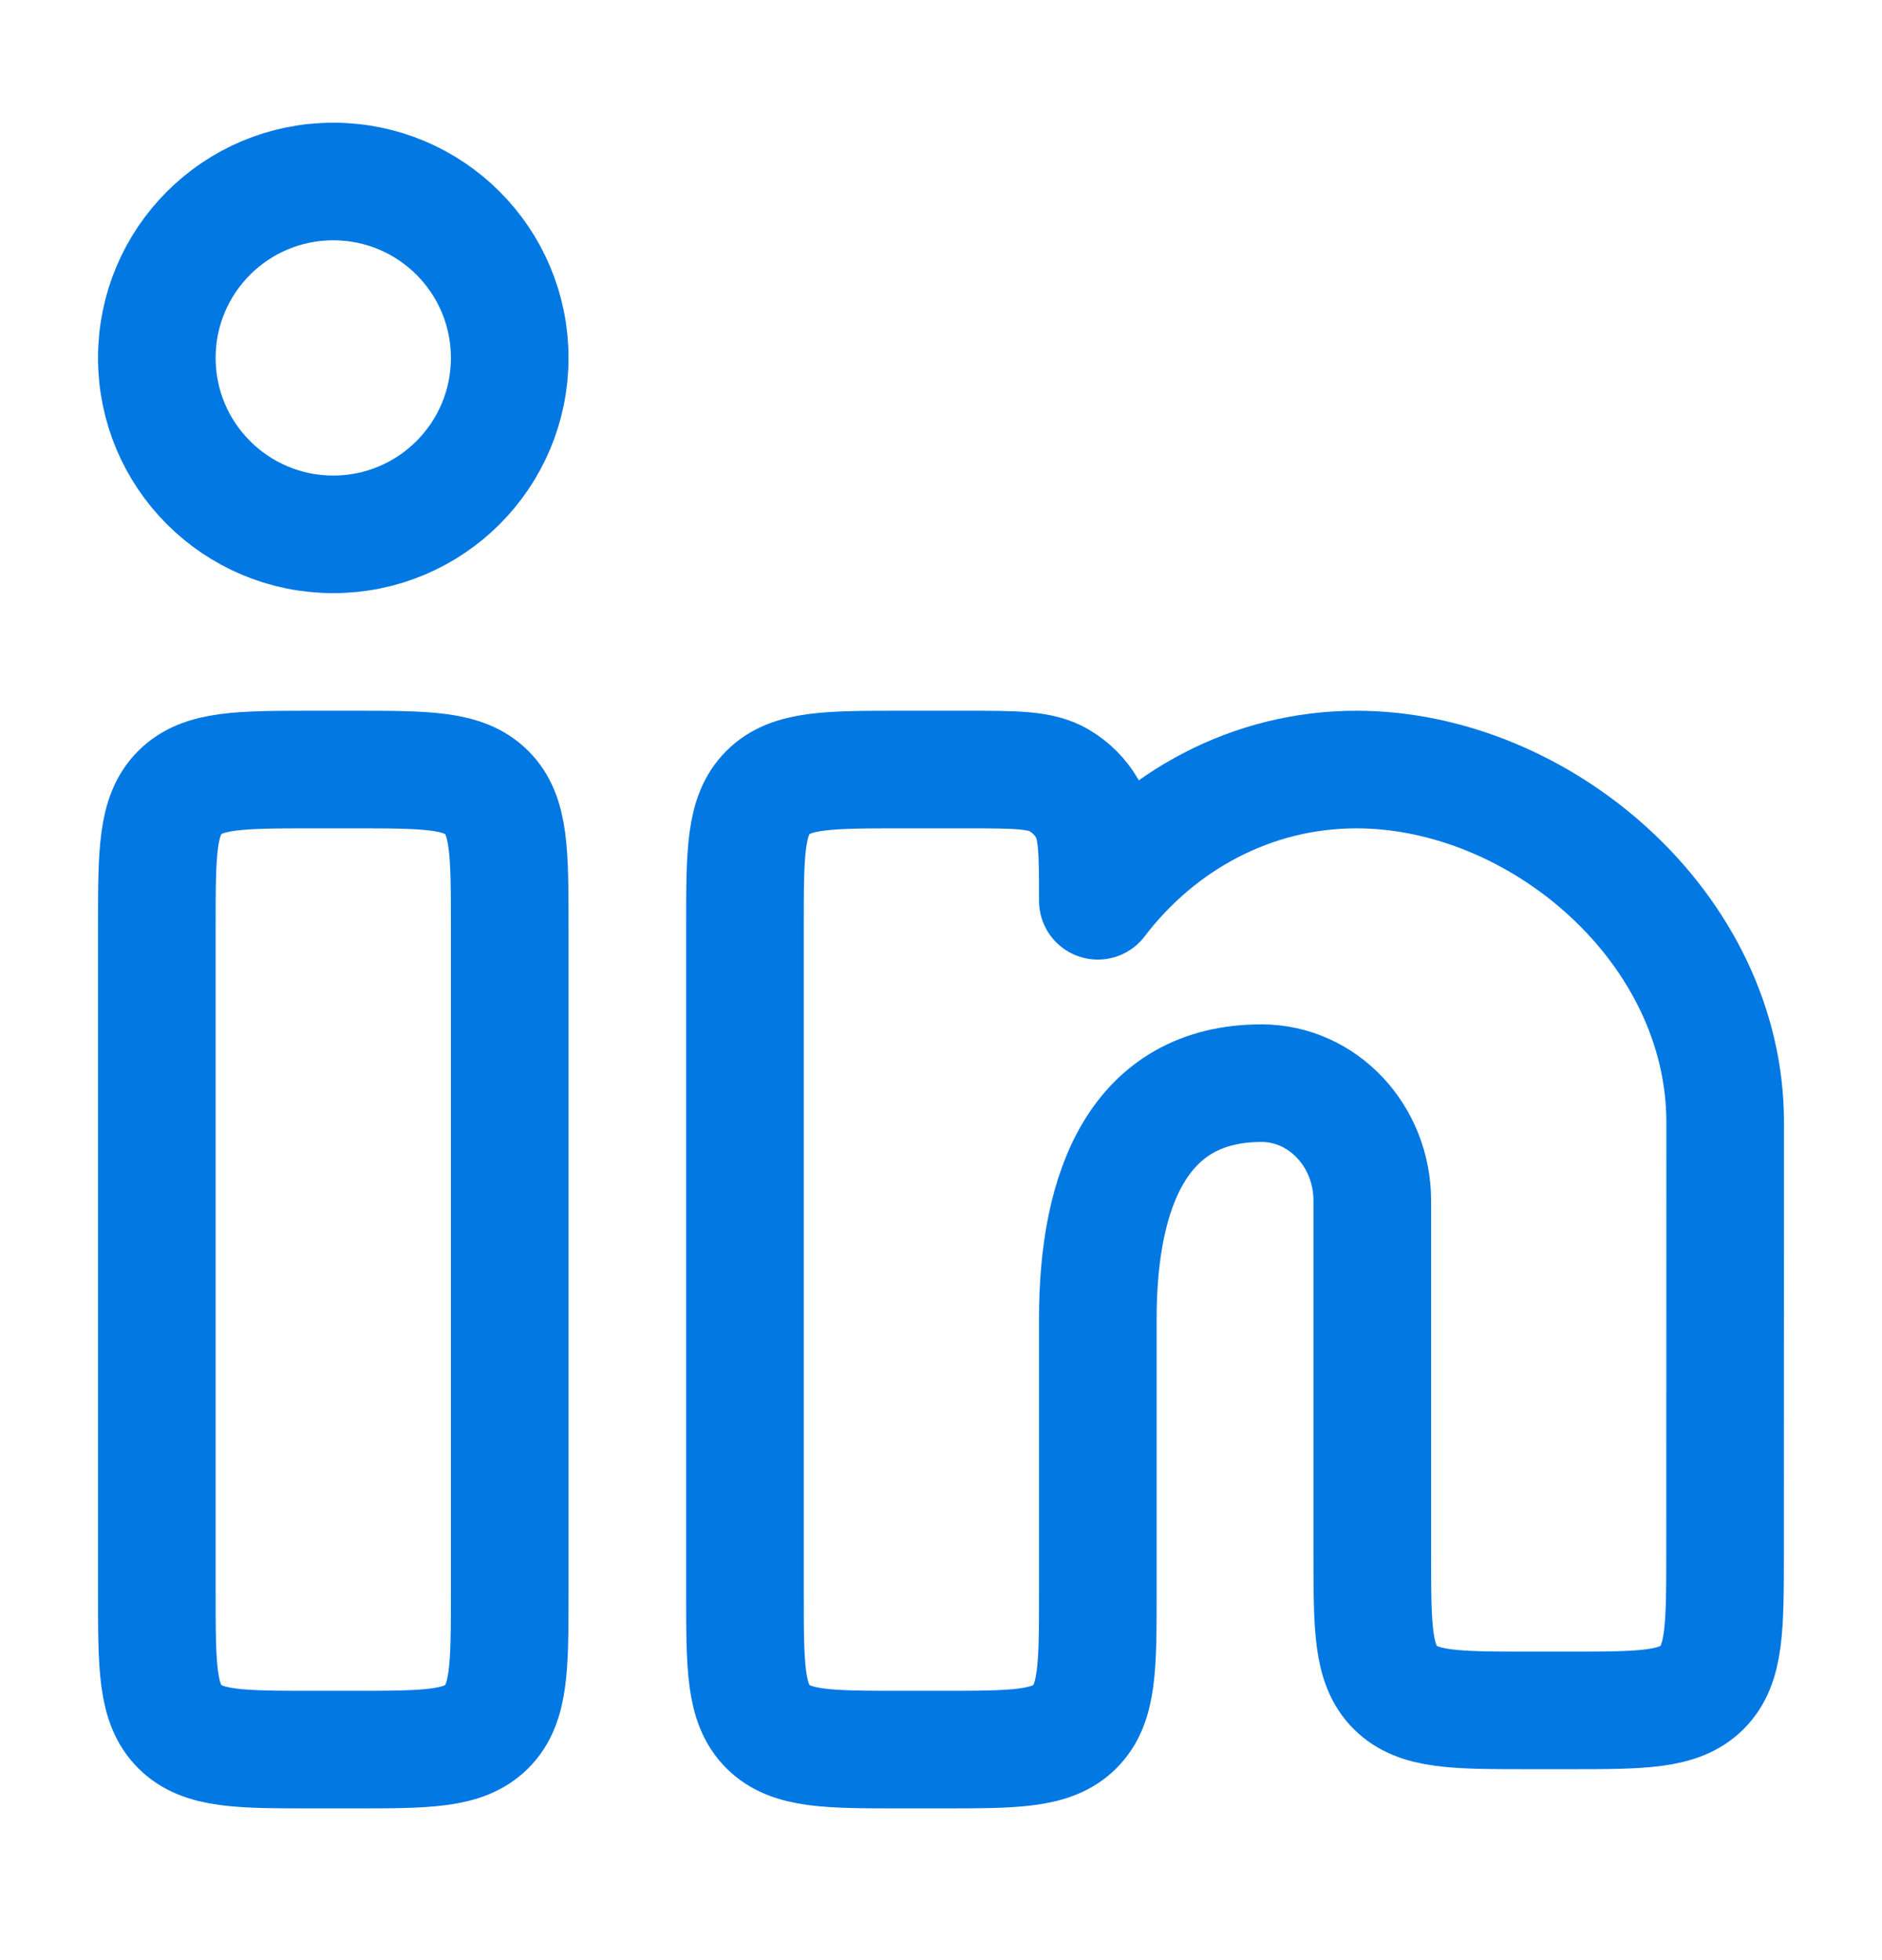
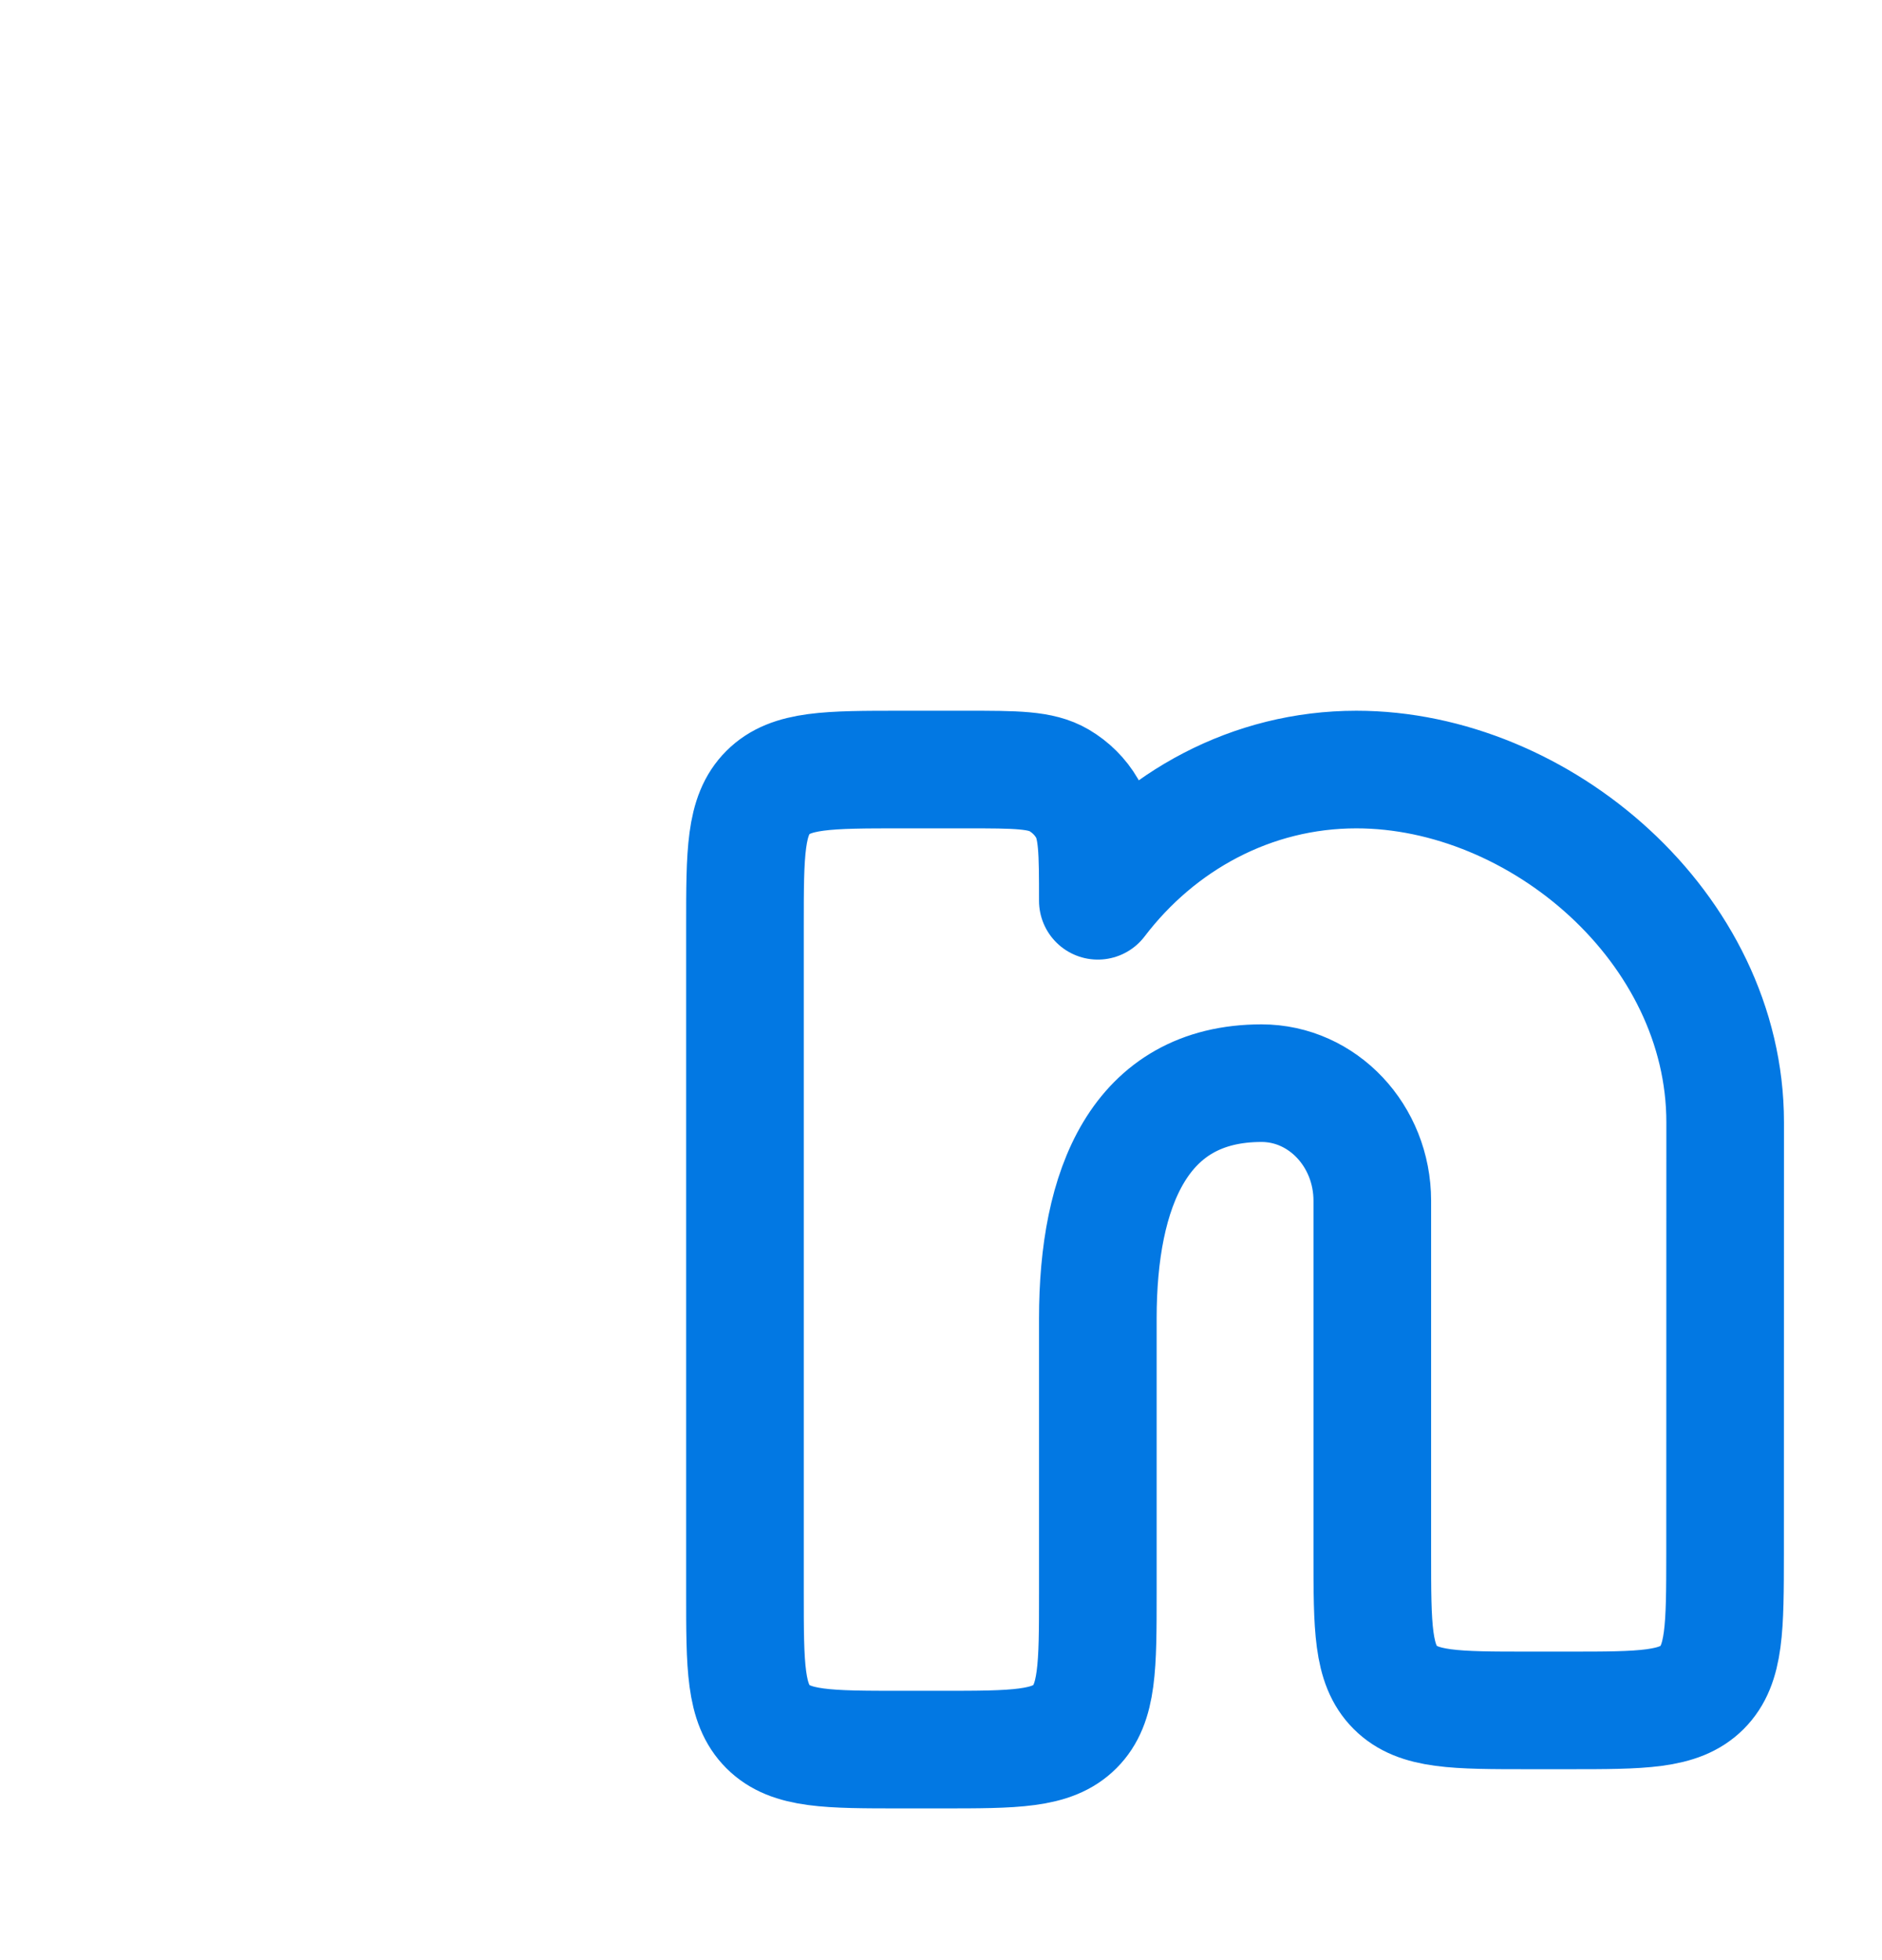
<svg xmlns="http://www.w3.org/2000/svg" width="24" height="25" viewBox="0 0 24 25" fill="none">
-   <path d="M4.5 9.815H4C3.057 9.815 2.586 9.815 2.293 10.108C2 10.401 2 10.872 2 11.815V20.315C2 21.258 2 21.729 2.293 22.022C2.586 22.315 3.057 22.315 4 22.315H4.5C5.443 22.315 5.914 22.315 6.207 22.022C6.5 21.729 6.5 21.258 6.5 20.315V11.815C6.5 10.872 6.5 10.401 6.207 10.108C5.914 9.815 5.443 9.815 4.5 9.815Z" stroke="#0278E3" stroke-width="1.5" />
-   <path d="M6.5 4.565C6.5 5.808 5.493 6.815 4.25 6.815C3.007 6.815 2 5.808 2 4.565C2 3.322 3.007 2.315 4.25 2.315C5.493 2.315 6.5 3.322 6.5 4.565Z" stroke="#0278E3" stroke-width="1.5" />
  <path d="M12.326 9.815H11.5C10.557 9.815 10.086 9.815 9.793 10.108C9.5 10.401 9.5 10.872 9.5 11.815V20.315C9.5 21.258 9.5 21.729 9.793 22.022C10.086 22.315 10.557 22.315 11.5 22.315H12C12.943 22.315 13.414 22.315 13.707 22.022C14 21.729 14 21.258 14 20.315L14 16.815C14 15.158 14.528 13.815 16.088 13.815C16.868 13.815 17.5 14.487 17.5 15.315V19.815C17.5 20.758 17.5 21.229 17.793 21.522C18.086 21.815 18.557 21.815 19.5 21.815H19.999C20.941 21.815 21.413 21.815 21.706 21.522C21.998 21.229 21.998 20.758 21.999 19.816L22 14.315C22 11.83 19.636 9.815 17.297 9.815C15.965 9.815 14.777 10.468 14 11.489C14 10.859 14 10.544 13.863 10.31C13.777 10.162 13.653 10.039 13.505 9.952C13.271 9.815 12.956 9.815 12.326 9.815Z" stroke="#0278E3" stroke-width="1.5" stroke-linejoin="round" />
</svg>